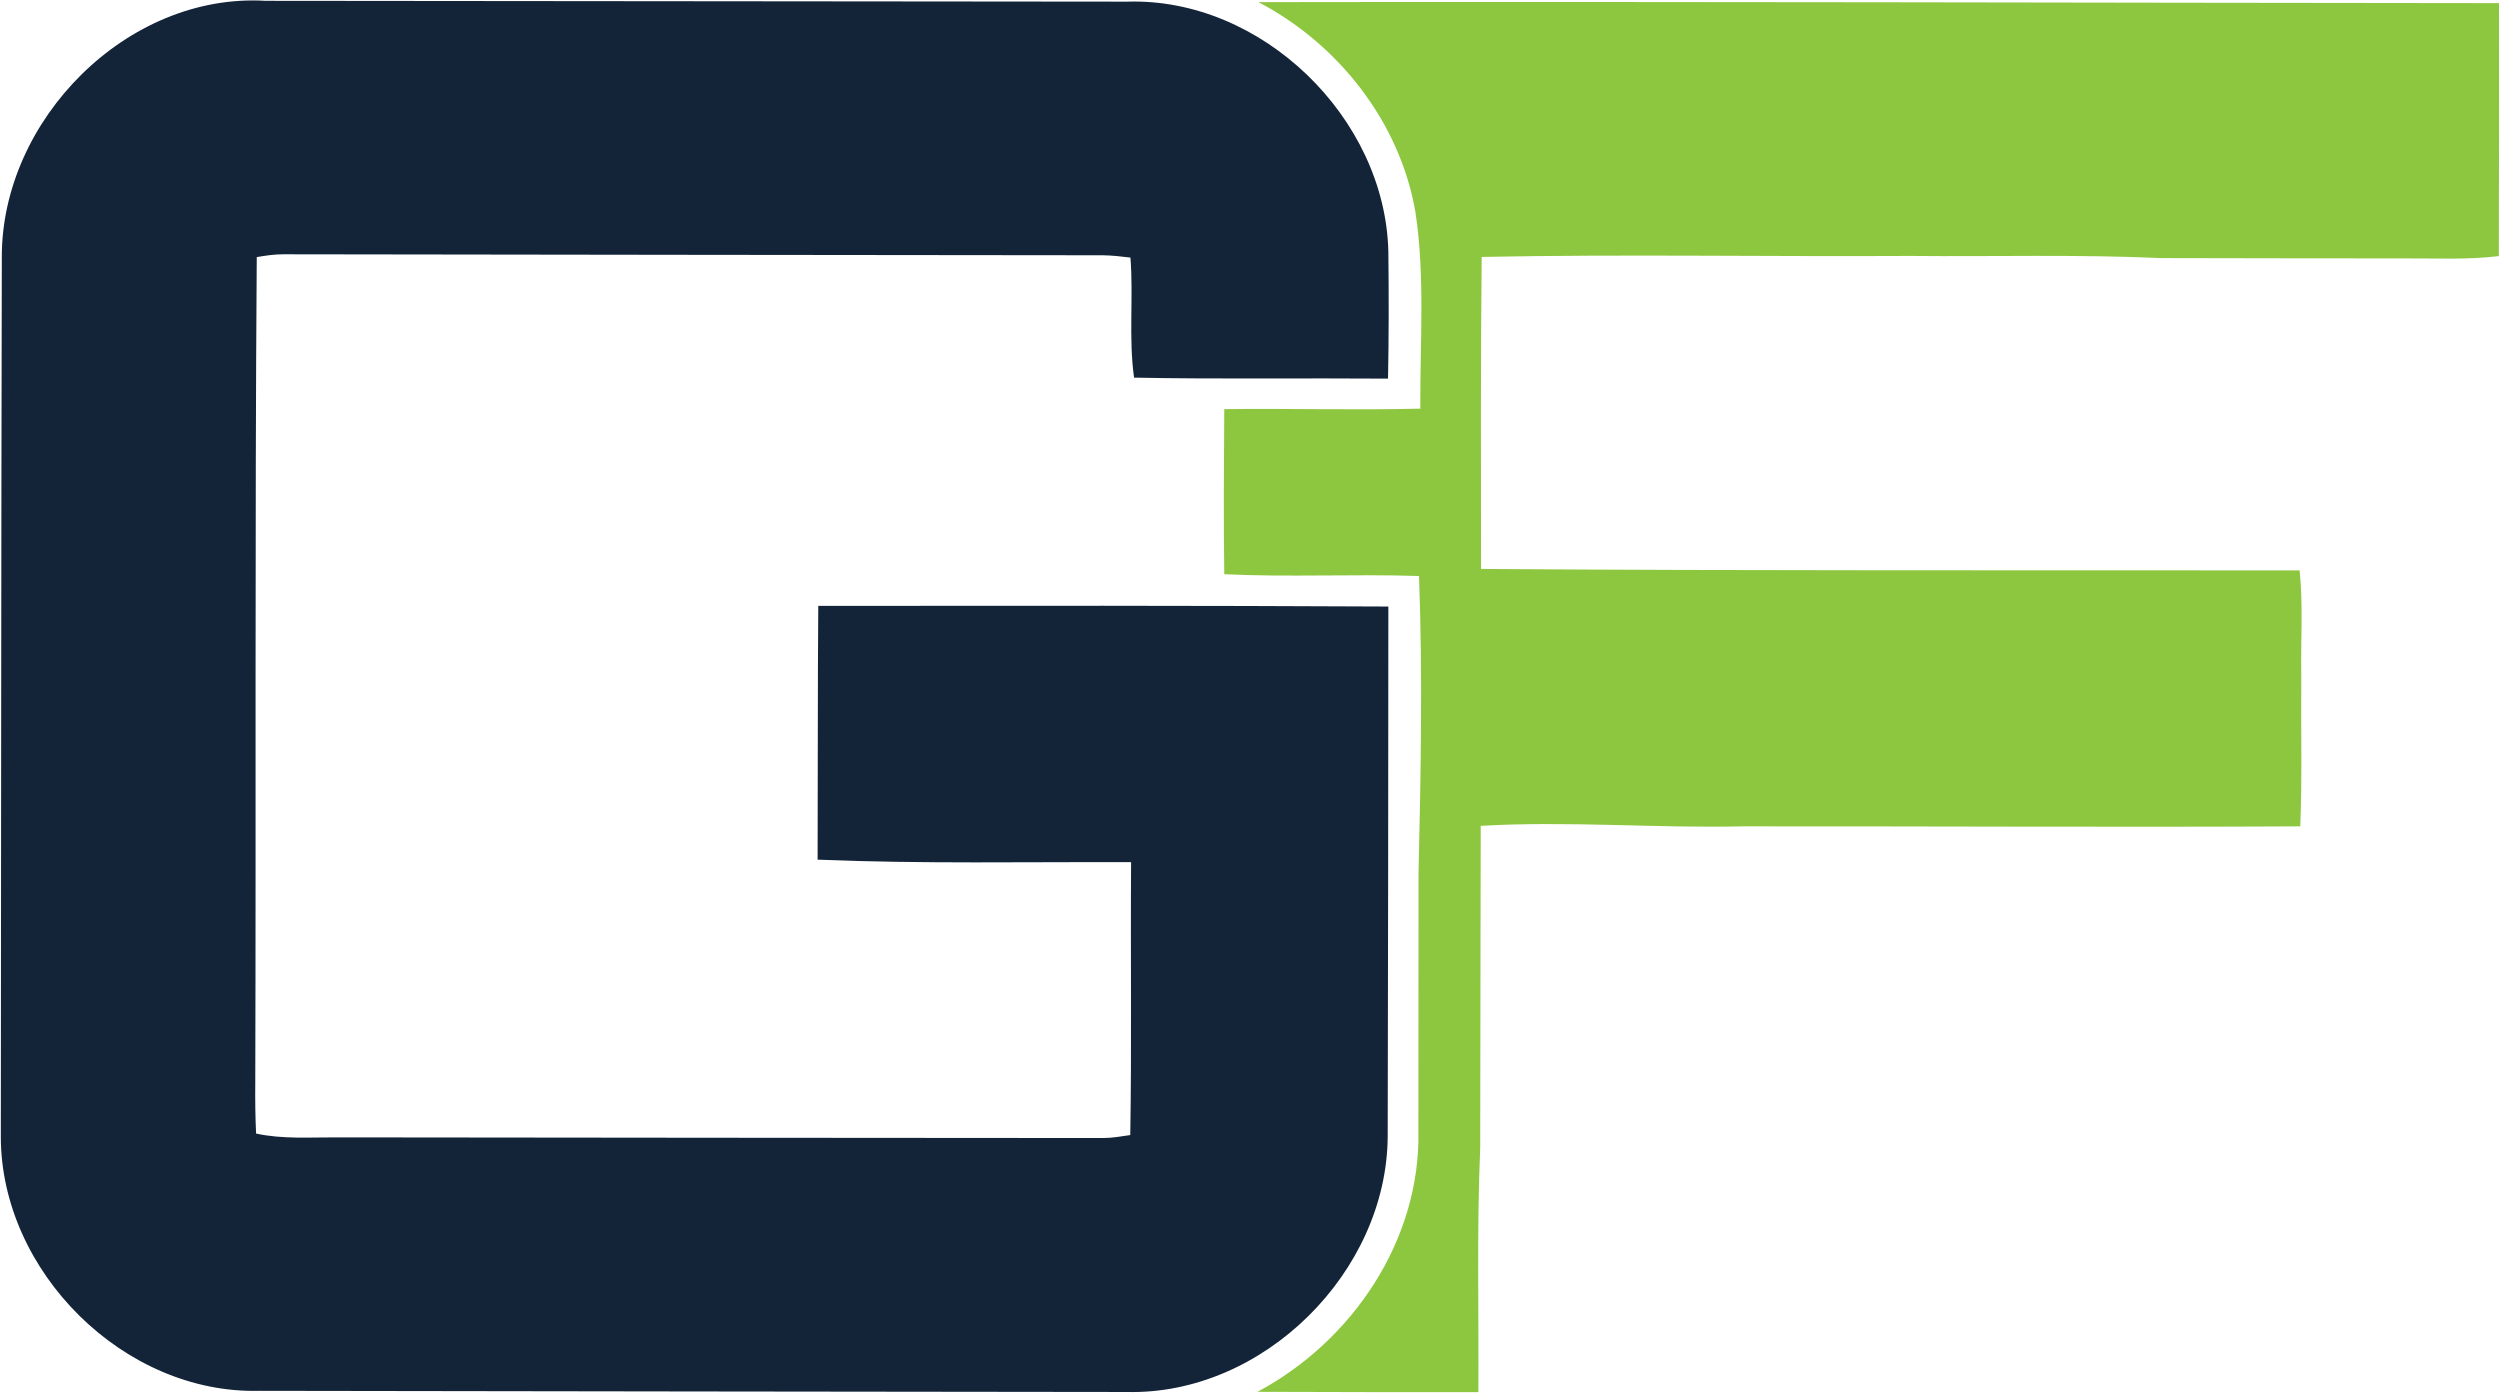
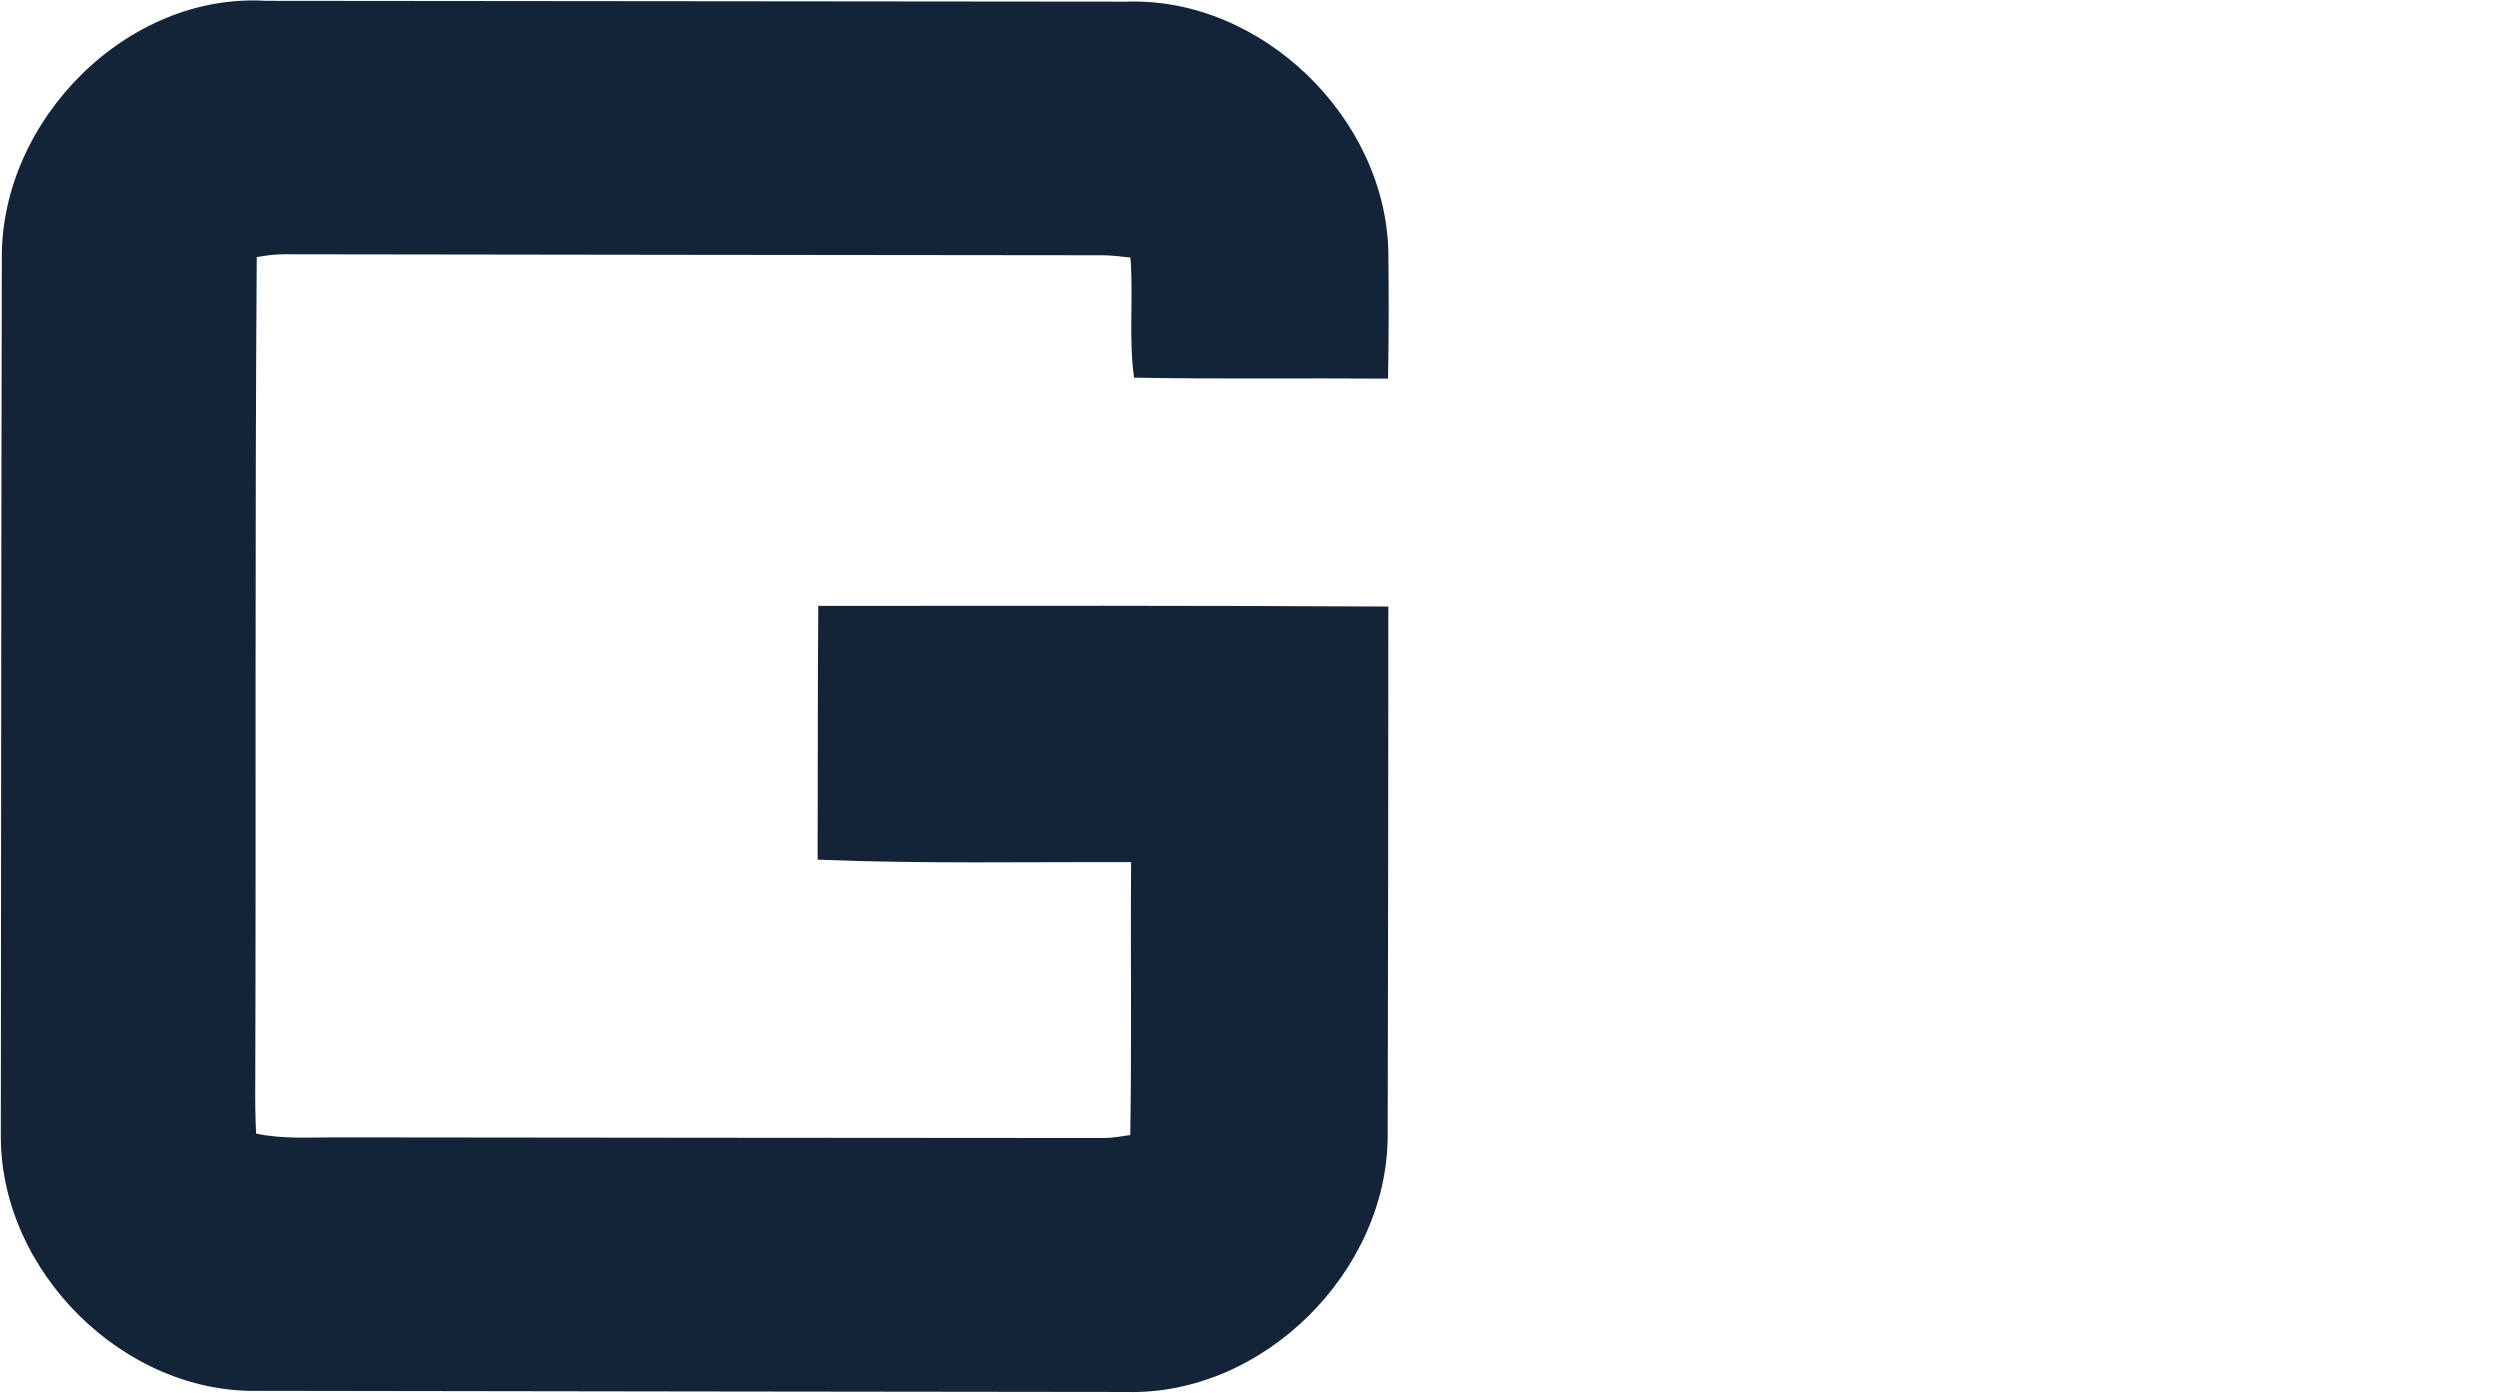
<svg xmlns="http://www.w3.org/2000/svg" version="1.2" viewBox="0 0 1516 845" width="1516" height="845">
  <title>305560217_479224357546931_7487704060191039909_n-svg</title>
  <style>
		.s0 { fill: #132438 } 
		.s1 { fill: #8dc73f } 
	</style>
  <g id="#132438ff">
    <path id="Layer" class="s0" d="m1.1 155.9c-0.2-83.2 75.9-160.4 160-155.4 174.1 0.2 348.2 0.3 522.3 0.5 81.6-2.6 156.7 70.3 158.5 151.7 0.3 25.6 0.3 51.2-0.2 76.9-51.3-0.4-102.7 0.4-154-0.6-3.4-24.1-0.3-48.5-2.2-72.8-5.5-0.7-11.1-1.3-16.6-1.4-165.7-0.2-331.5-0.3-497.2-0.6-5.4 0-10.7 0.8-16 1.7-1.2 166.9-0.4 333.7-0.9 500.6-0.1 10.3 0 20.6 0.5 30.9 16.2 3.5 32.9 2.2 49.4 2.3 154.7 0.2 309.5 0.3 464.2 0.4 5.5 0 11-1 16.5-1.8 0.9-55.2 0.1-110.3 0.5-165.5-63.3-0.2-126.7 1.1-190.1-1.5 0.2-51.3 0-102.6 0.4-153.9 115.2-0.1 230.4-0.2 345.7 0.4-0.1 107-0.1 214.1-0.4 321.2-0.4 82.4-75.5 157.1-158.2 155.1-175.4-0.2-350.7-0.4-526-0.7-82.2 2.1-156.9-72.4-156.8-154.3 0.2-177.8 0.2-355.5 0.6-533.2z" />
  </g>
  <g id="#8dc73fff">
-     <path id="Layer" class="s1" d="m763.1 1.3c250.7-0.4 501.5 0.4 752.3 0.6 0.1 51.1 0 102.3-0.1 153.4-18.7 2.3-37.6 1.3-56.3 1.4-49.6-0.1-99.1 0-148.6-0.2-50.8-2.3-101.6-0.8-152.3-1.3-86.6 0.5-173.1-1.1-259.6 0.6-0.7 63.1-0.4 126.2-0.4 189.2 165.4 1.2 330.9 0.7 496.4 0.9 2.2 21.2 0.6 42.6 1 63.9-0.3 30.4 0.6 60.9-0.6 91.3-112.8 0.6-225.6-0.1-338.3 0-52.9 1.2-105.9-3.4-158.7-0.3-0.2 65.2-0.1 130.4-0.3 195.5-2.1 49.3-0.8 98.6-1.1 147.9-44.7 0-89.4 0-134-0.2 57.5-30.6 99.1-92.1 97.6-158.4q0.1-78.1 0.1-156.1c1.4-60 2.5-120.2 0.3-180.2-39.4-1.3-78.8 0.8-118.1-1.1-0.5-33.4-0.2-66.8 0-100.1 39.6-0.5 79.3 0.7 118.9-0.3-0.3-39.8 3-79.9-3-119.3-9.4-54.4-46.7-101.9-95.2-127.2z" />
-   </g>
+     </g>
</svg>